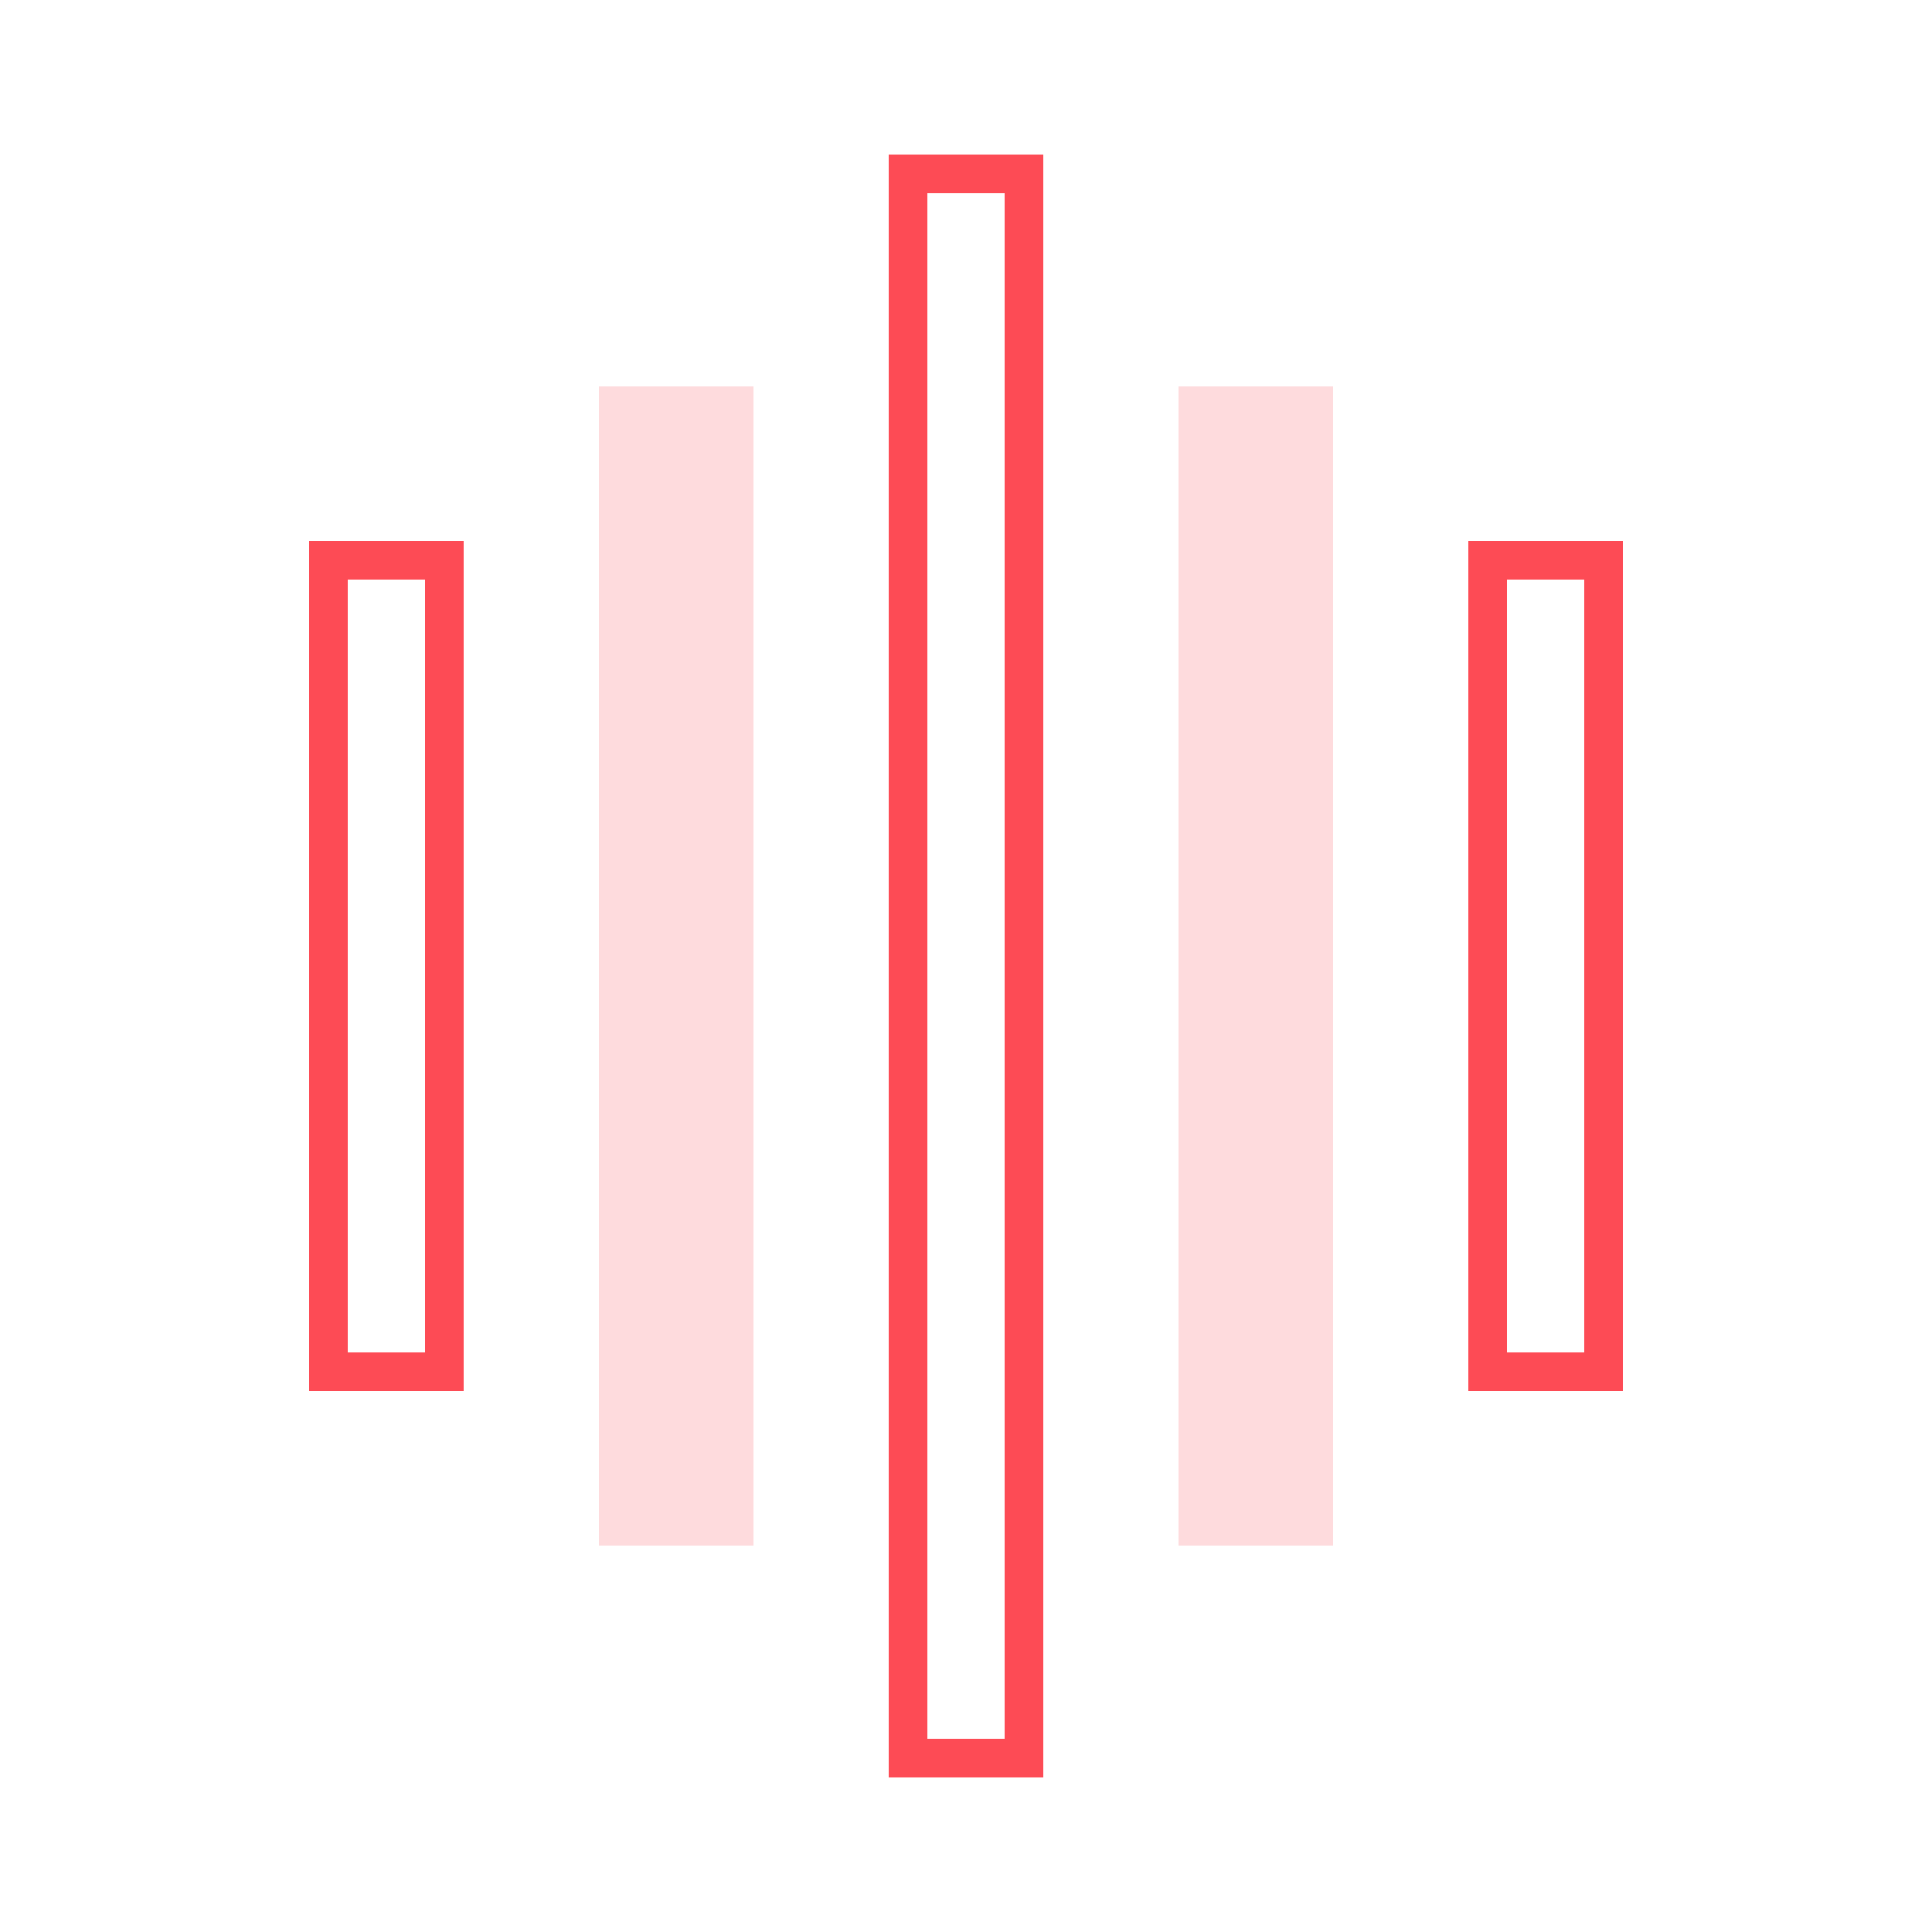
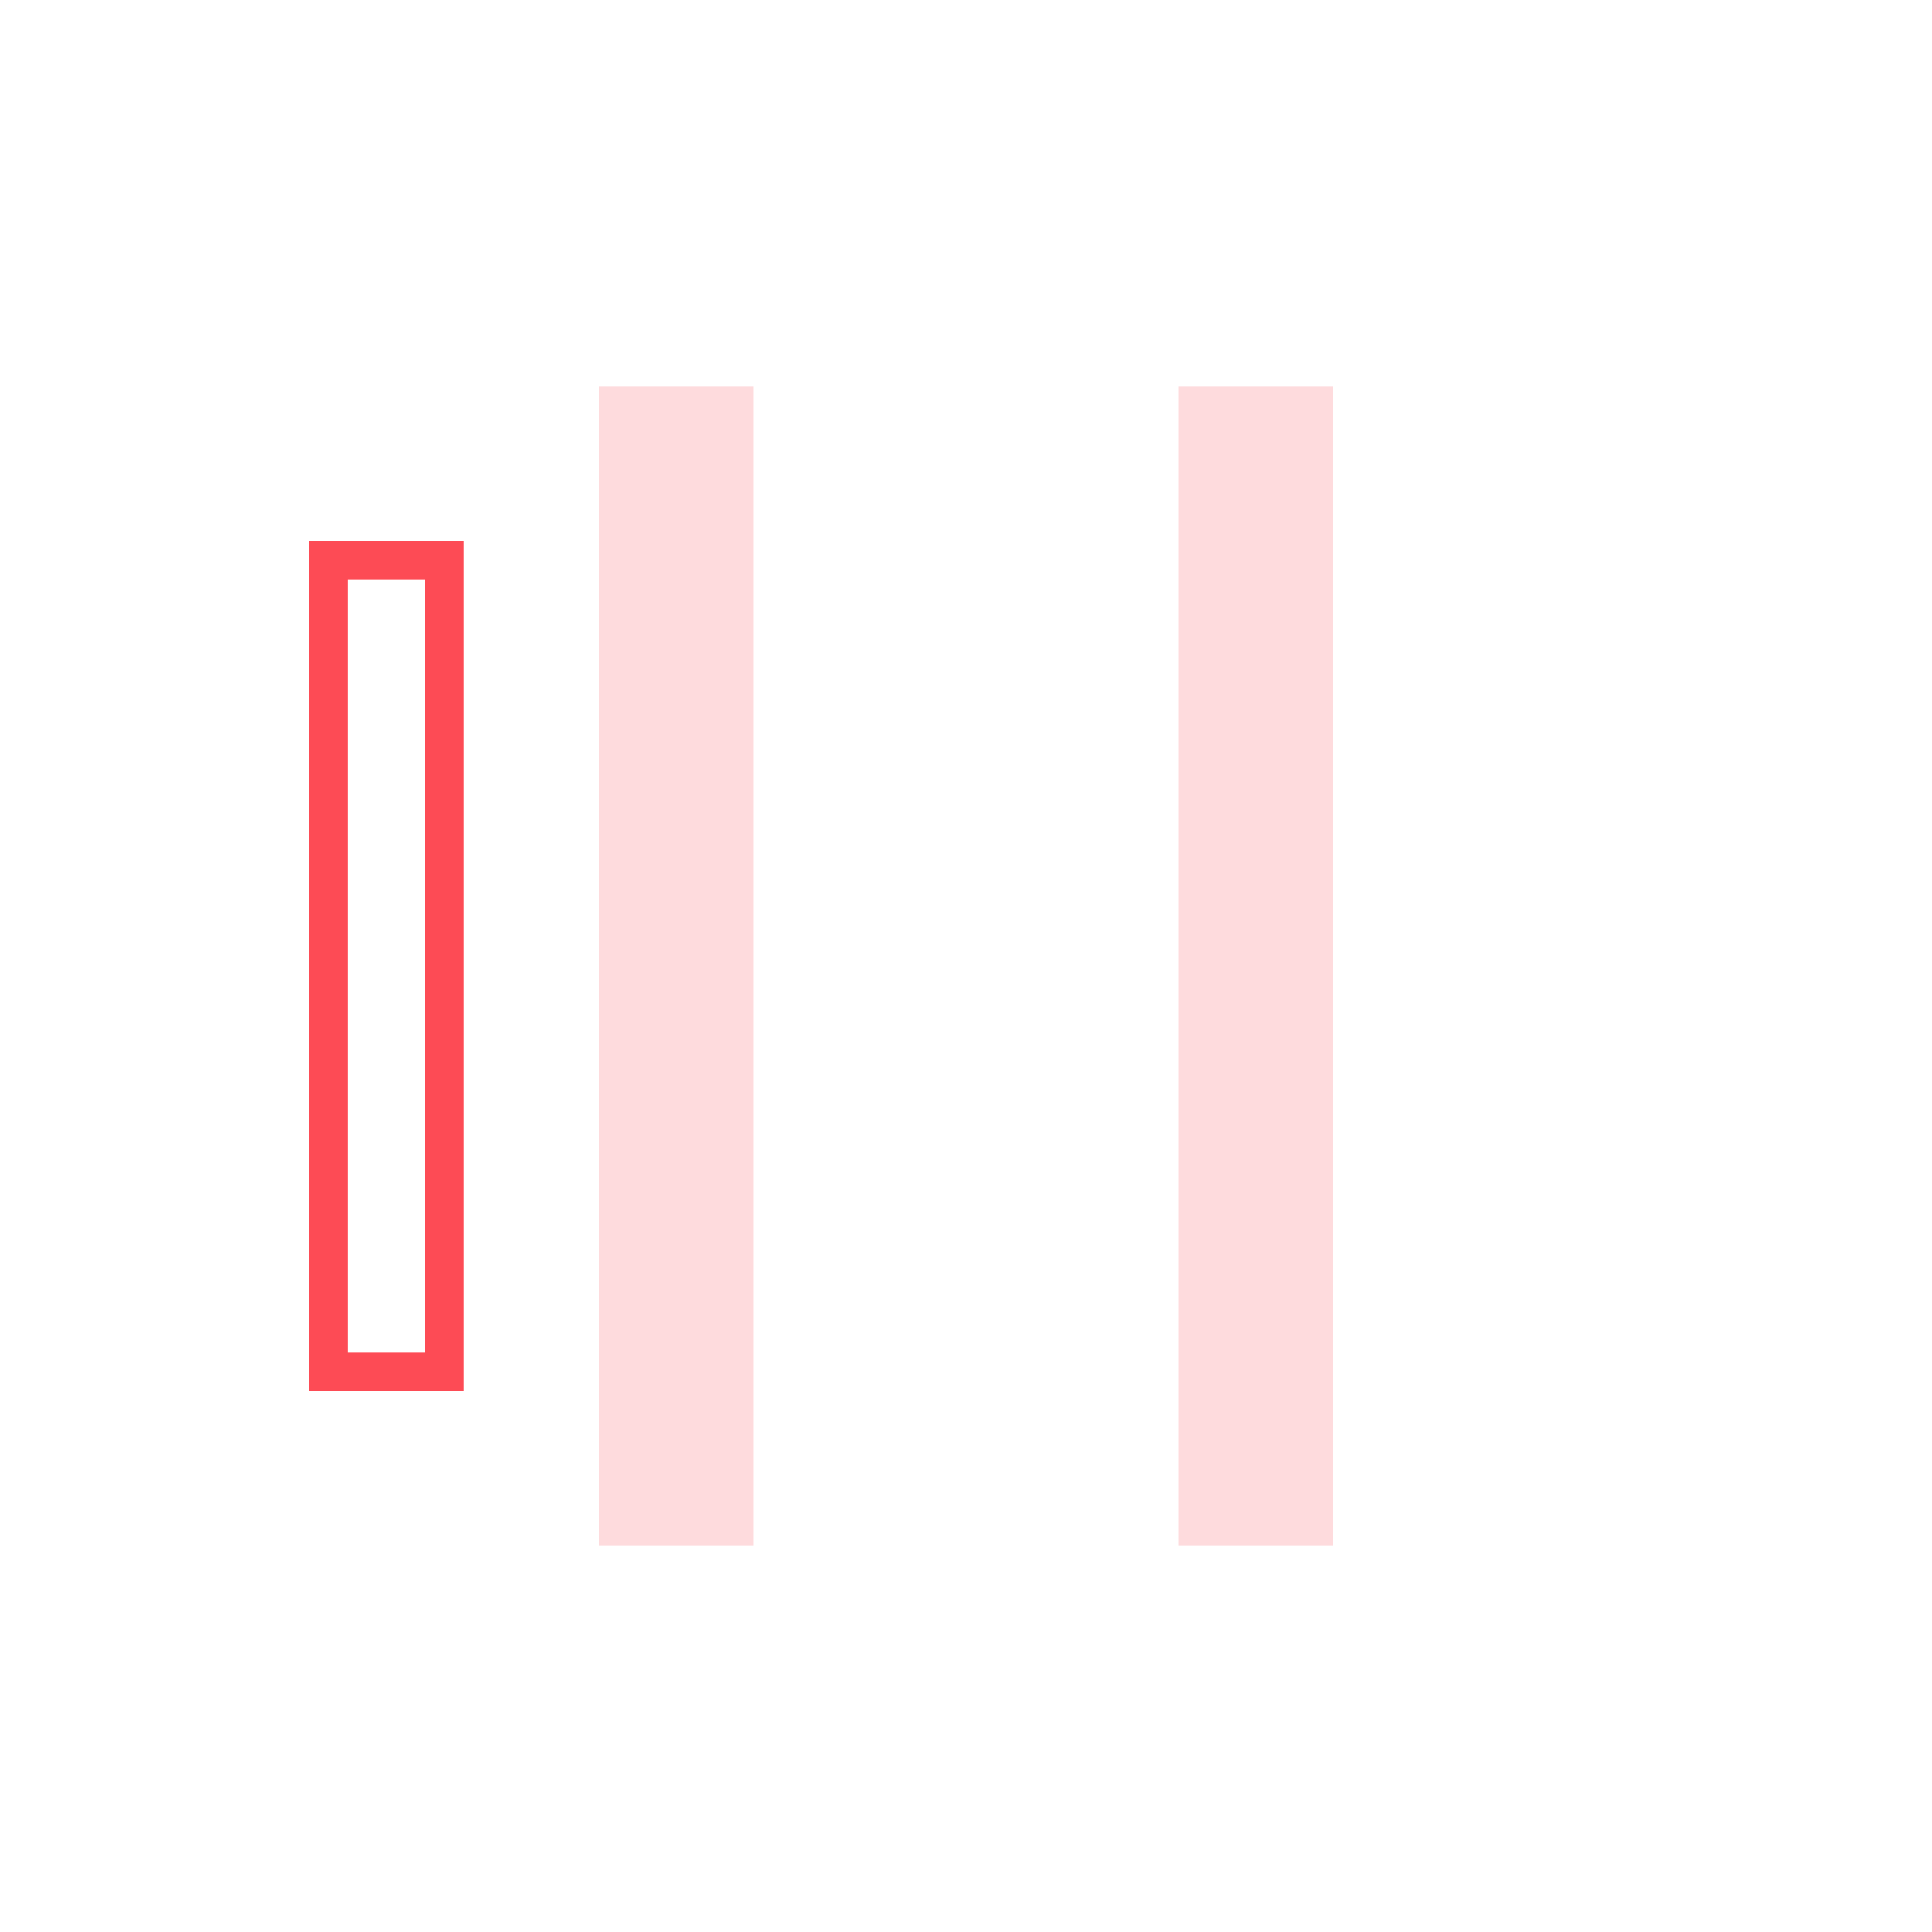
<svg xmlns="http://www.w3.org/2000/svg" width="100" height="100" viewBox="0 0 100 100" fill="none">
  <rect x="17" y="29" width="6" height="42" stroke="#FD4B55" stroke-width="2" />
-   <rect x="77" y="29" width="6" height="42" stroke="#FD4B55" stroke-width="2" />
-   <rect x="47" y="9" width="6" height="82" stroke="#FD4B55" stroke-width="2" />
  <rect opacity="0.2" x="31" y="20" width="8" height="60" fill="#FD4B55" />
  <rect opacity="0.2" x="61" y="20" width="8" height="60" fill="#FD4B55" />
</svg>